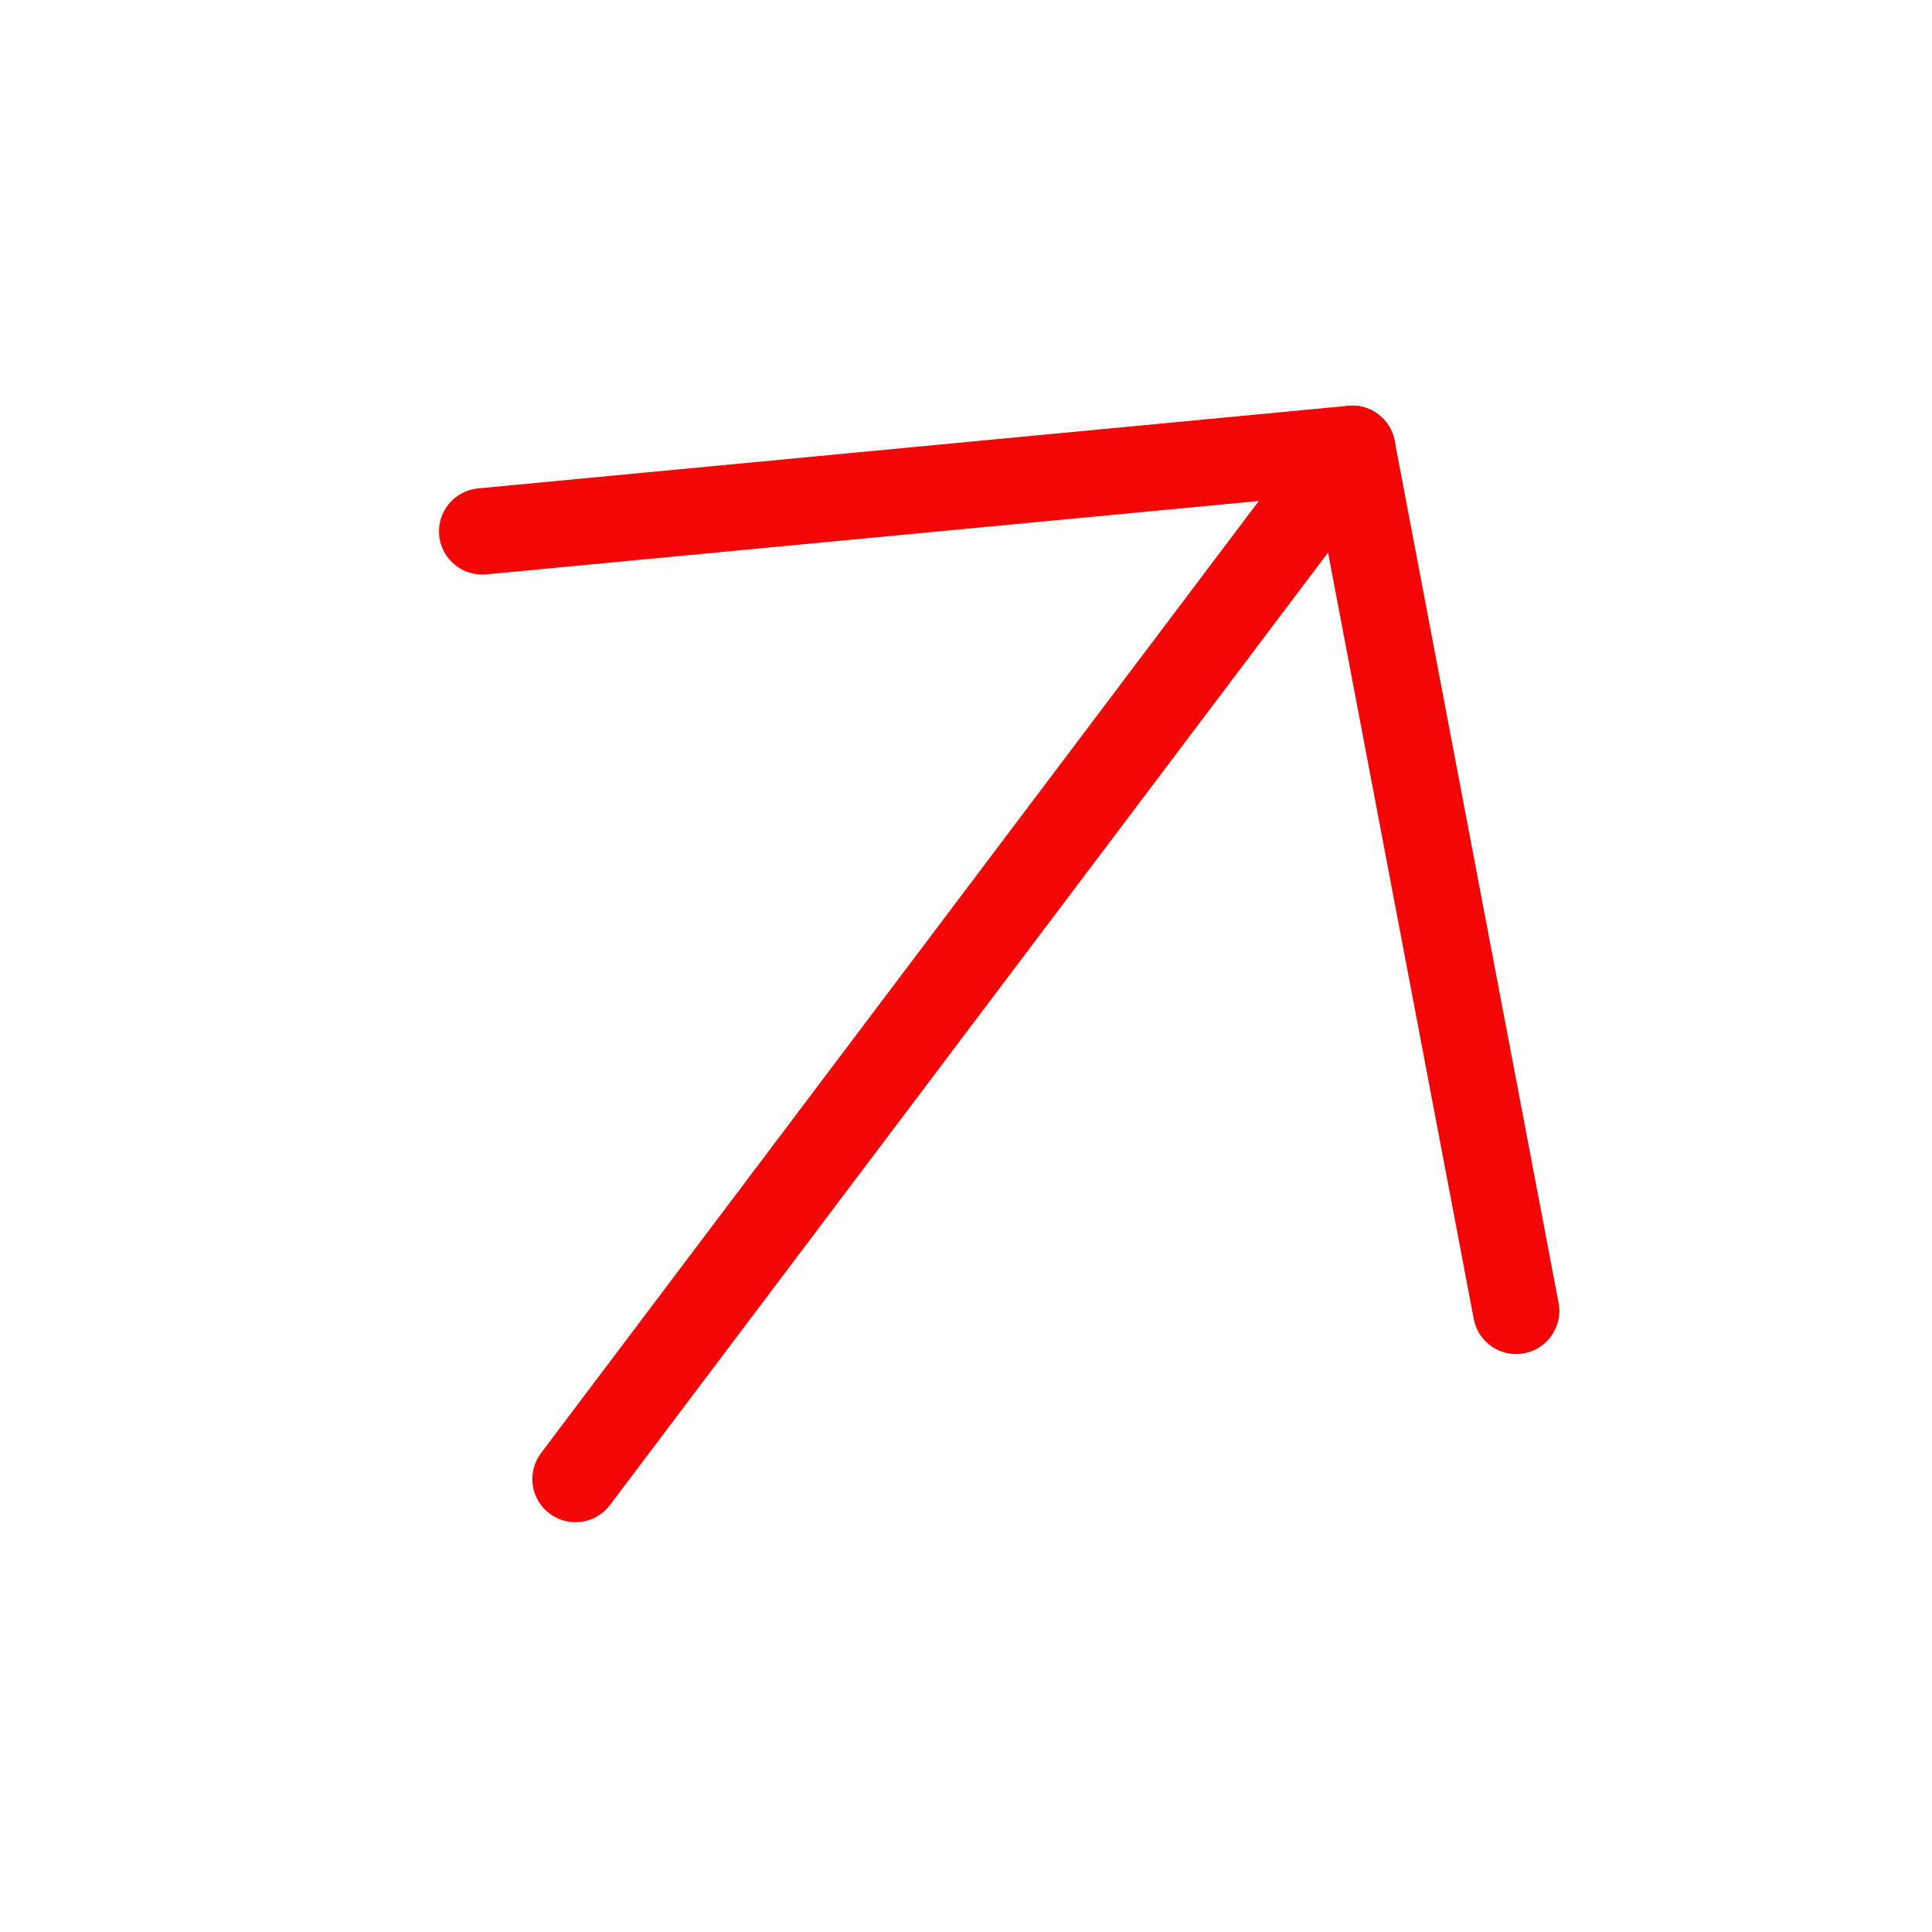
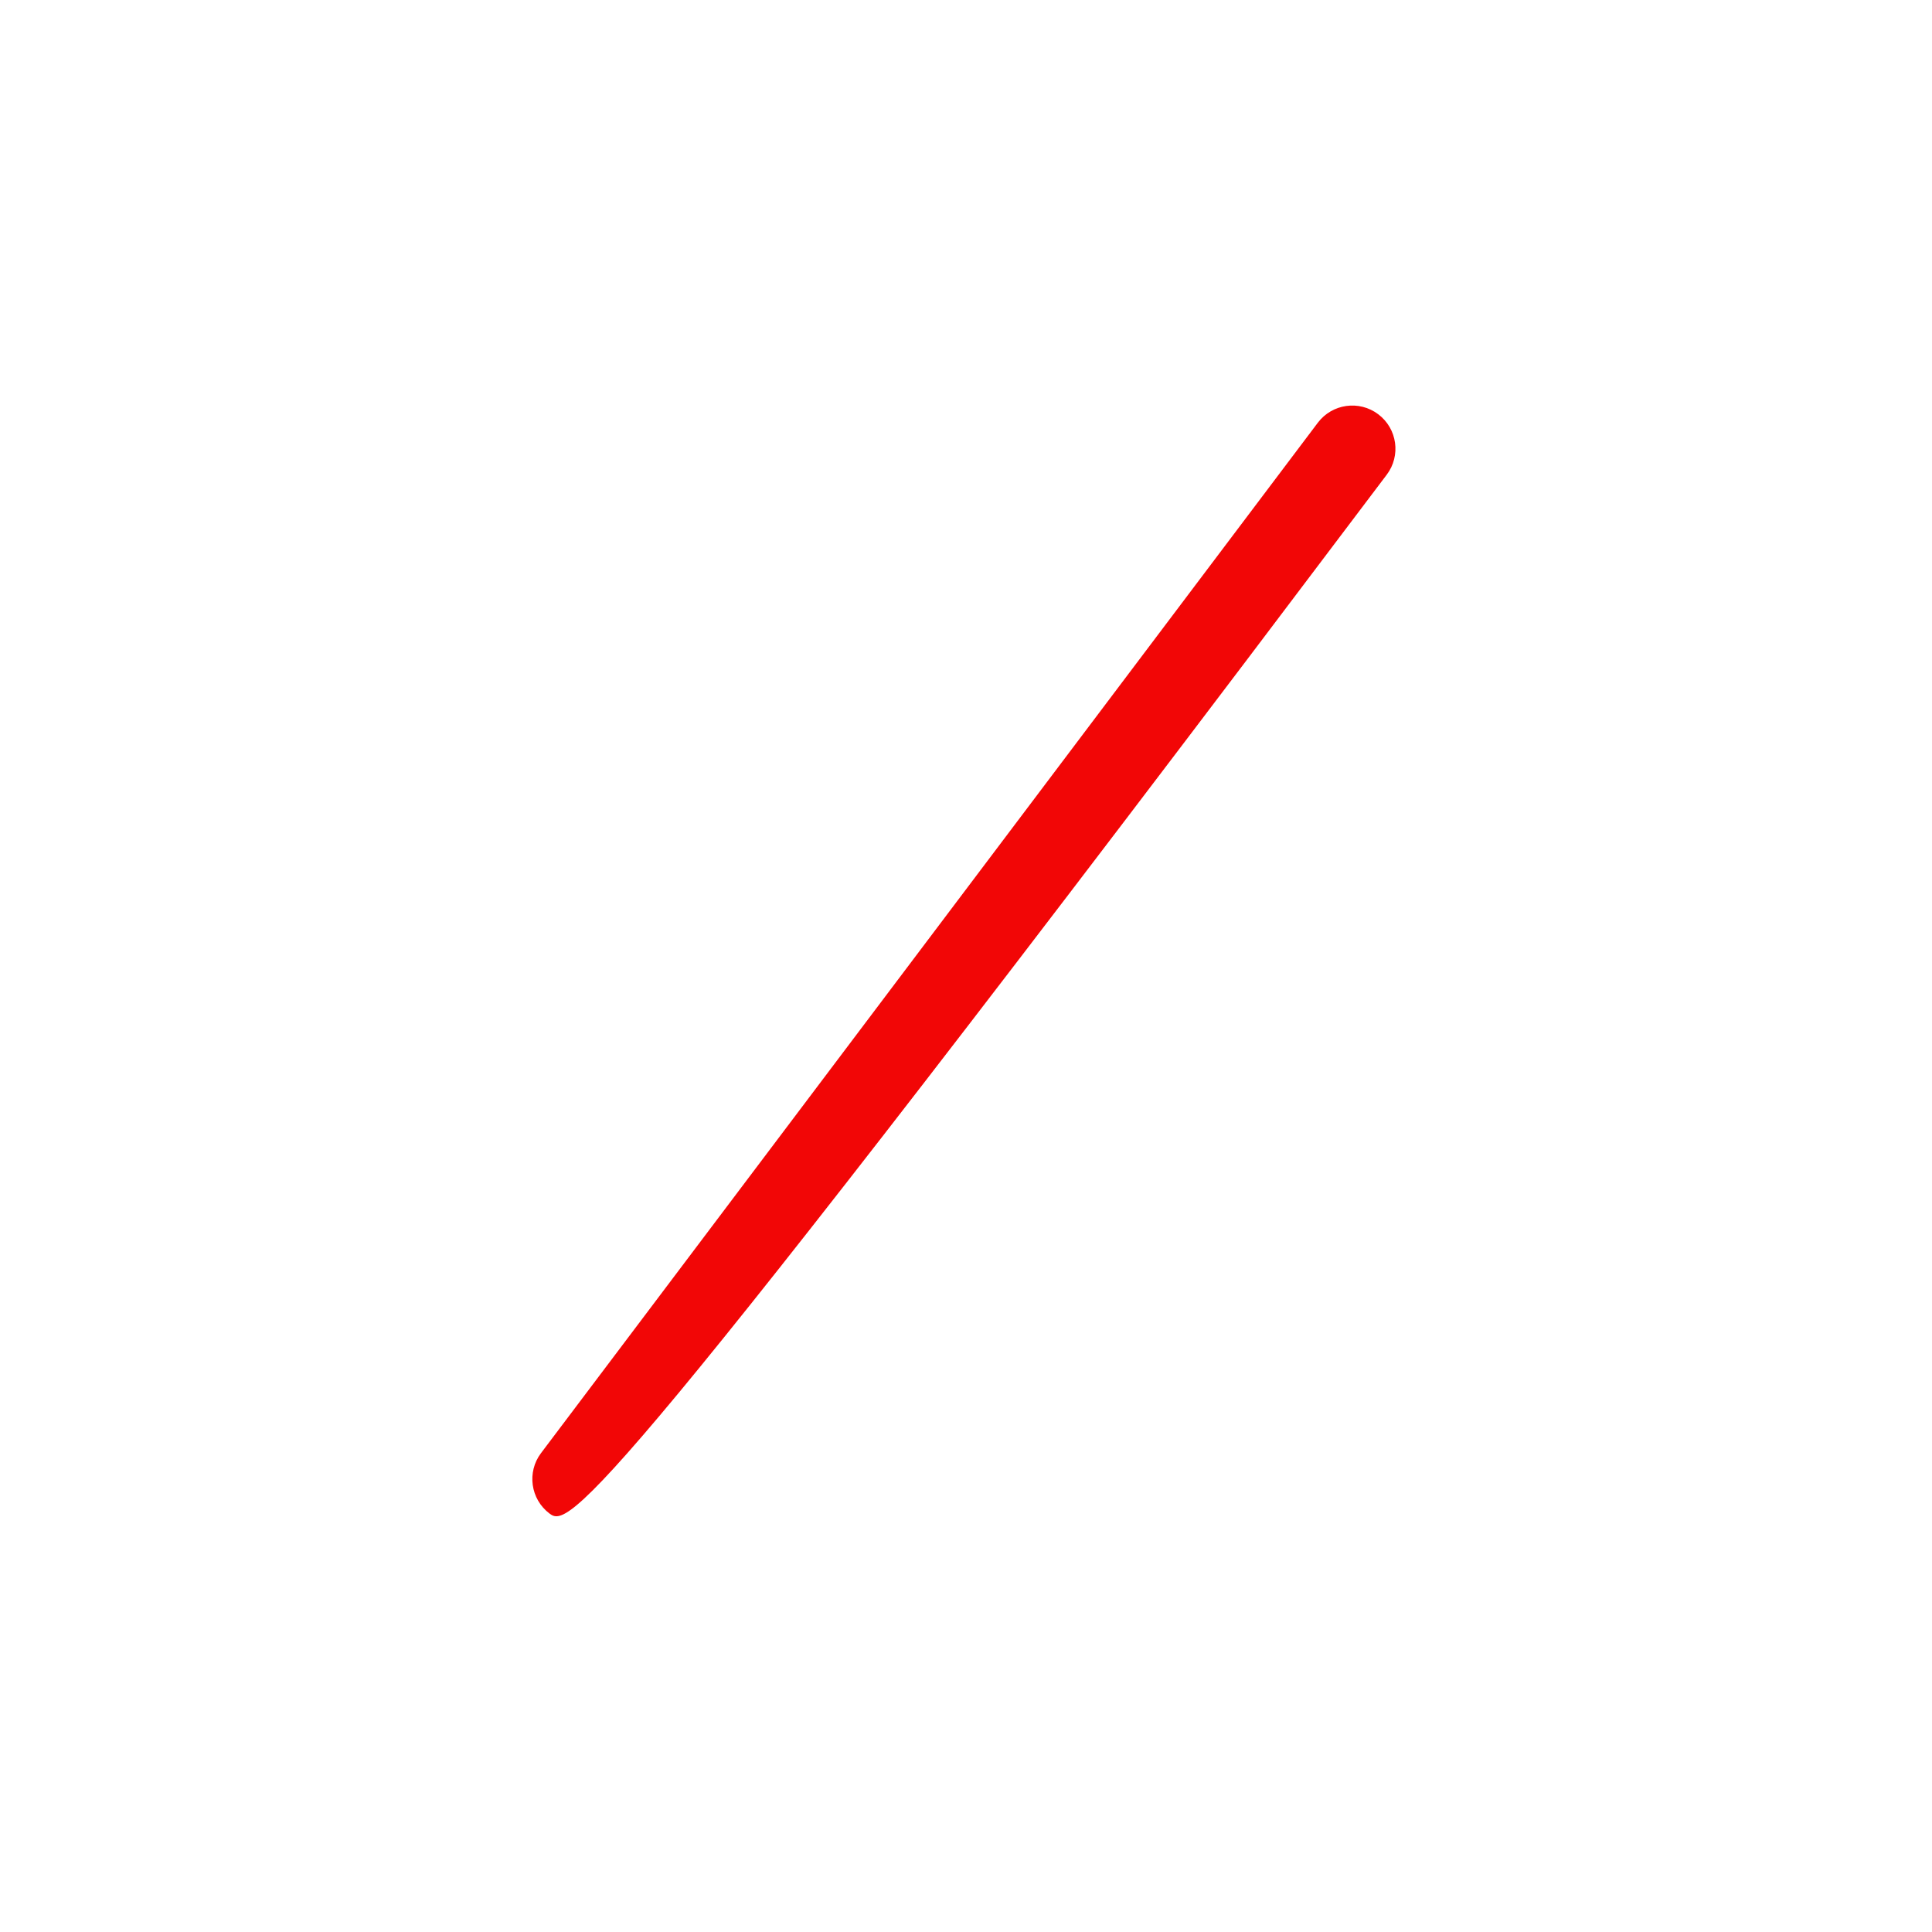
<svg xmlns="http://www.w3.org/2000/svg" width="75" height="75" viewBox="0 0 75 75" fill="none">
-   <path d="M53.833 18.428L23.679 58.426C23.122 59.164 22.071 59.312 21.332 58.755C20.593 58.198 20.446 57.147 21.003 56.408L51.157 16.411C51.714 15.672 52.765 15.524 53.504 16.082C54.243 16.639 54.39 17.689 53.833 18.428Z" fill="#F20606" />
-   <path d="M60.195 51.9C59.954 52.22 59.596 52.455 59.171 52.536C58.262 52.709 57.384 52.112 57.212 51.203L51.133 19.233L18.876 22.297C17.955 22.384 17.137 21.708 17.049 20.787C16.962 19.866 17.638 19.048 18.559 18.96L52.335 15.753C53.196 15.672 53.978 16.259 54.14 17.108L60.504 50.577C60.596 51.061 60.47 51.535 60.195 51.9Z" fill="#F20606" />
+   <path d="M53.833 18.428C23.122 59.164 22.071 59.312 21.332 58.755C20.593 58.198 20.446 57.147 21.003 56.408L51.157 16.411C51.714 15.672 52.765 15.524 53.504 16.082C54.243 16.639 54.39 17.689 53.833 18.428Z" fill="#F20606" />
</svg>